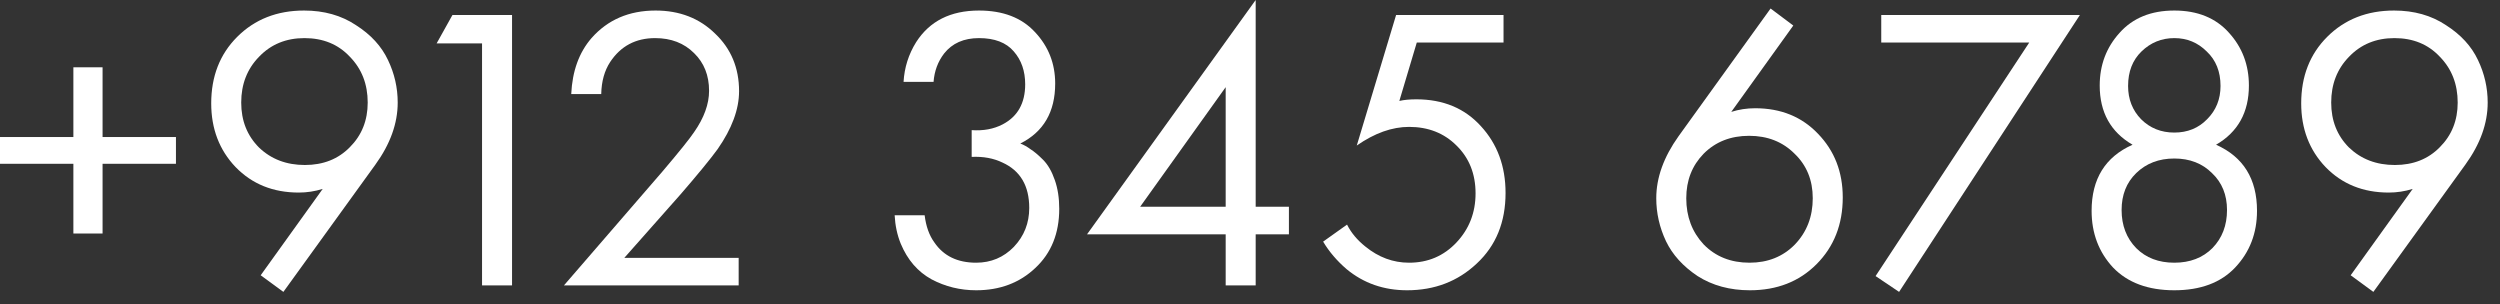
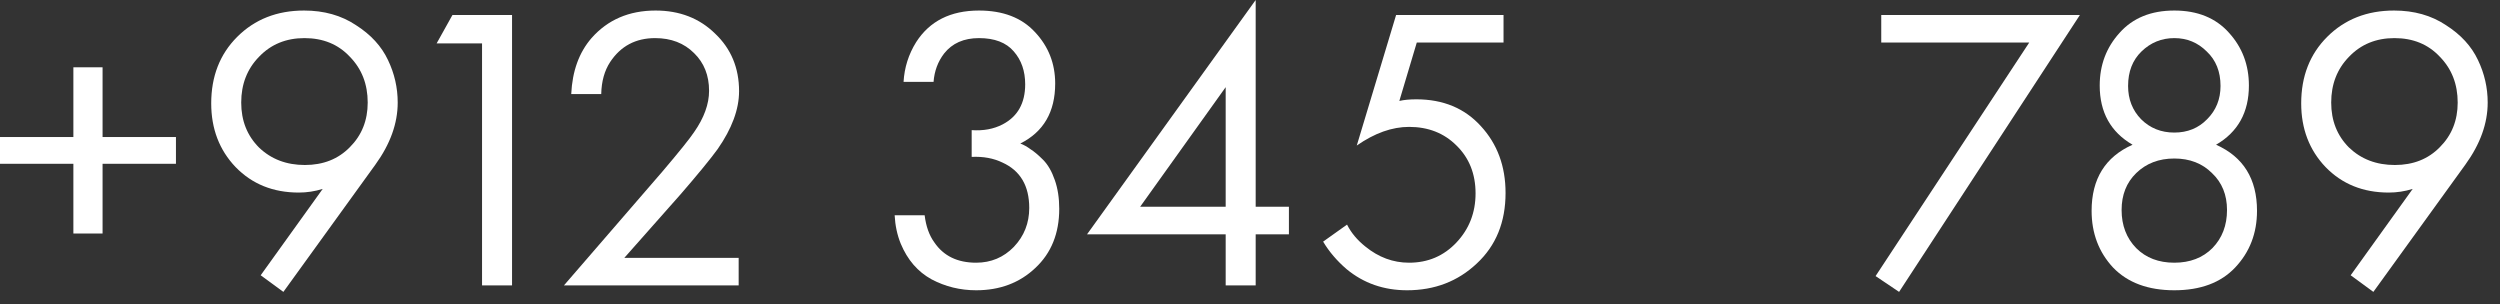
<svg xmlns="http://www.w3.org/2000/svg" fill="none" height="100%" overflow="visible" preserveAspectRatio="none" style="display: block;" viewBox="0 0 148 18" width="100%">
  <rect x="0" y="0" width="148" height="18" fill="#333333" stroke="none" />
  <g id="+912 345 6789">
    <path d="M0 9.696V8.112H4.344V3.984H6.072V8.112H10.416V9.696H6.072V13.824H4.344V9.696H0Z" fill="white" />
    <path d="M16.776 17.28L15.432 16.296L19.104 11.184C18.64 11.328 18.168 11.4 17.688 11.4C16.168 11.4 14.92 10.896 13.944 9.888C12.984 8.88 12.504 7.624 12.504 6.12C12.504 4.52 13.016 3.208 14.04 2.184C15.08 1.144 16.4 0.624 18 0.624C19.184 0.624 20.208 0.912 21.072 1.488C21.952 2.048 22.584 2.736 22.968 3.552C23.352 4.352 23.544 5.192 23.544 6.072C23.544 7.304 23.104 8.528 22.224 9.744L16.776 17.28ZM18.024 2.256C16.936 2.256 16.04 2.624 15.336 3.36C14.632 4.08 14.28 4.984 14.28 6.072C14.28 7.144 14.632 8.032 15.336 8.736C16.056 9.424 16.96 9.768 18.048 9.768C19.136 9.768 20.024 9.416 20.712 8.712C21.416 8.008 21.768 7.128 21.768 6.072C21.768 4.984 21.416 4.08 20.712 3.36C20.024 2.624 19.128 2.256 18.024 2.256Z" fill="white" />
    <path d="M28.537 16.896V2.568H25.849L26.785 0.888H30.313V16.896H28.537Z" fill="white" />
    <path d="M43.729 16.896H33.385L39.217 10.152C40.209 8.984 40.833 8.208 41.089 7.824C41.681 6.976 41.977 6.16 41.977 5.376C41.977 4.464 41.681 3.72 41.089 3.144C40.497 2.552 39.729 2.256 38.785 2.256C37.633 2.256 36.745 2.728 36.121 3.672C35.785 4.184 35.609 4.816 35.593 5.568H33.817C33.881 4.208 34.281 3.104 35.017 2.256C35.977 1.168 37.241 0.624 38.809 0.624C40.233 0.624 41.409 1.08 42.337 1.992C43.281 2.888 43.753 4.024 43.753 5.4C43.753 6.472 43.329 7.616 42.481 8.832C42.049 9.424 41.321 10.312 40.297 11.496L36.961 15.264H43.729V16.896Z" fill="white" />
    <path d="M55.267 4.848H53.491C53.539 4 53.787 3.216 54.235 2.496C55.035 1.248 56.275 0.624 57.955 0.624C59.379 0.624 60.483 1.048 61.267 1.896C62.067 2.744 62.467 3.76 62.467 4.944C62.467 6.624 61.779 7.808 60.403 8.496C60.611 8.576 60.811 8.688 61.003 8.832C61.211 8.96 61.459 9.168 61.747 9.456C62.035 9.744 62.267 10.144 62.443 10.656C62.619 11.152 62.707 11.72 62.707 12.36C62.707 13.816 62.235 14.984 61.291 15.864C60.363 16.744 59.195 17.184 57.787 17.184C56.843 17.184 55.963 16.968 55.147 16.536C54.331 16.088 53.723 15.384 53.323 14.424C53.115 13.912 52.995 13.352 52.963 12.744H54.739C54.819 13.4 55.011 13.936 55.315 14.352C55.859 15.152 56.683 15.552 57.787 15.552C58.667 15.552 59.411 15.24 60.019 14.616C60.627 13.976 60.931 13.208 60.931 12.312C60.931 11 60.403 10.104 59.347 9.624C58.819 9.368 58.211 9.256 57.523 9.288V7.704C58.211 7.752 58.819 7.64 59.347 7.368C60.243 6.904 60.691 6.112 60.691 4.992C60.691 4.208 60.467 3.56 60.019 3.048C59.571 2.52 58.883 2.256 57.955 2.256C57.059 2.256 56.371 2.56 55.891 3.168C55.523 3.648 55.315 4.208 55.267 4.848Z" fill="white" />
    <path d="M74.336 0V12.24H76.304V13.872H74.336V16.896H72.56V13.872H64.352L74.336 0ZM67.496 12.24H72.56V5.16L67.496 12.24Z" fill="white" />
    <path d="M89.009 0.888V2.52H83.873L82.841 5.976C83.113 5.912 83.449 5.88 83.849 5.88C85.433 5.88 86.705 6.408 87.665 7.464C88.641 8.52 89.129 9.84 89.129 11.424C89.129 13.152 88.561 14.544 87.425 15.6C86.305 16.656 84.929 17.184 83.297 17.184C81.921 17.184 80.729 16.768 79.721 15.936C79.145 15.44 78.681 14.896 78.329 14.304L79.745 13.296C79.985 13.776 80.345 14.208 80.825 14.592C81.609 15.232 82.473 15.552 83.417 15.552C84.537 15.552 85.473 15.152 86.225 14.352C86.977 13.552 87.353 12.584 87.353 11.448C87.353 10.296 86.977 9.352 86.225 8.616C85.489 7.88 84.553 7.512 83.417 7.512C82.409 7.512 81.377 7.88 80.321 8.616L82.649 0.888H89.009Z" fill="white" />
-     <path d="M104.819 0.504L106.163 1.512L102.491 6.624C102.939 6.48 103.411 6.408 103.907 6.408C105.427 6.408 106.667 6.912 107.627 7.92C108.603 8.928 109.091 10.184 109.091 11.688C109.091 13.288 108.571 14.608 107.531 15.648C106.507 16.672 105.195 17.184 103.595 17.184C102.411 17.184 101.379 16.904 100.499 16.344C99.635 15.768 99.011 15.08 98.627 14.28C98.243 13.464 98.051 12.616 98.051 11.736C98.051 10.52 98.491 9.296 99.371 8.064L104.819 0.504ZM103.571 15.552C104.659 15.552 105.555 15.192 106.259 14.472C106.963 13.736 107.315 12.824 107.315 11.736C107.315 10.664 106.955 9.784 106.235 9.096C105.531 8.392 104.635 8.04 103.547 8.04C102.459 8.04 101.563 8.392 100.859 9.096C100.171 9.8 99.827 10.68 99.827 11.736C99.827 12.824 100.171 13.736 100.859 14.472C101.563 15.192 102.467 15.552 103.571 15.552Z" fill="white" />
    <path d="M111.034 16.344L120.13 2.52H111.37V0.888H123.13L112.426 17.28L111.034 16.344Z" fill="white" />
    <path d="M131.191 8.568C132.807 9.288 133.615 10.592 133.615 12.48C133.615 13.808 133.183 14.928 132.319 15.84C131.471 16.736 130.271 17.184 128.719 17.184C127.167 17.184 125.959 16.736 125.095 15.84C124.247 14.928 123.823 13.808 123.823 12.48C123.823 10.592 124.631 9.288 126.247 8.568C124.951 7.816 124.303 6.648 124.303 5.064C124.303 3.848 124.695 2.808 125.479 1.944C126.263 1.064 127.343 0.624 128.719 0.624C130.095 0.624 131.175 1.064 131.959 1.944C132.743 2.808 133.135 3.848 133.135 5.064C133.135 6.648 132.487 7.816 131.191 8.568ZM126.751 7.056C127.279 7.584 127.935 7.848 128.719 7.848C129.503 7.848 130.151 7.584 130.663 7.056C131.191 6.528 131.455 5.872 131.455 5.088C131.455 4.24 131.183 3.56 130.639 3.048C130.111 2.52 129.471 2.256 128.719 2.256C127.967 2.256 127.319 2.52 126.775 3.048C126.247 3.56 125.983 4.24 125.983 5.088C125.983 5.872 126.239 6.528 126.751 7.056ZM126.463 14.688C127.039 15.264 127.791 15.552 128.719 15.552C129.647 15.552 130.399 15.264 130.975 14.688C131.551 14.096 131.839 13.344 131.839 12.432C131.839 11.536 131.543 10.808 130.951 10.248C130.375 9.672 129.631 9.384 128.719 9.384C127.807 9.384 127.055 9.672 126.463 10.248C125.887 10.808 125.599 11.536 125.599 12.432C125.599 13.344 125.887 14.096 126.463 14.688Z" fill="white" />
    <path d="M140.503 17.28L139.159 16.296L142.831 11.184C142.367 11.328 141.895 11.4 141.415 11.4C139.895 11.4 138.647 10.896 137.671 9.888C136.711 8.88 136.231 7.624 136.231 6.12C136.231 4.52 136.743 3.208 137.767 2.184C138.807 1.144 140.127 0.624 141.727 0.624C142.911 0.624 143.935 0.912 144.799 1.488C145.679 2.048 146.311 2.736 146.695 3.552C147.079 4.352 147.271 5.192 147.271 6.072C147.271 7.304 146.831 8.528 145.951 9.744L140.503 17.28ZM141.751 2.256C140.663 2.256 139.767 2.624 139.063 3.36C138.359 4.08 138.007 4.984 138.007 6.072C138.007 7.144 138.359 8.032 139.063 8.736C139.783 9.424 140.687 9.768 141.775 9.768C142.863 9.768 143.751 9.416 144.439 8.712C145.143 8.008 145.495 7.128 145.495 6.072C145.495 4.984 145.143 4.08 144.439 3.36C143.751 2.624 142.855 2.256 141.751 2.256Z" fill="white" />
  </g>
</svg>